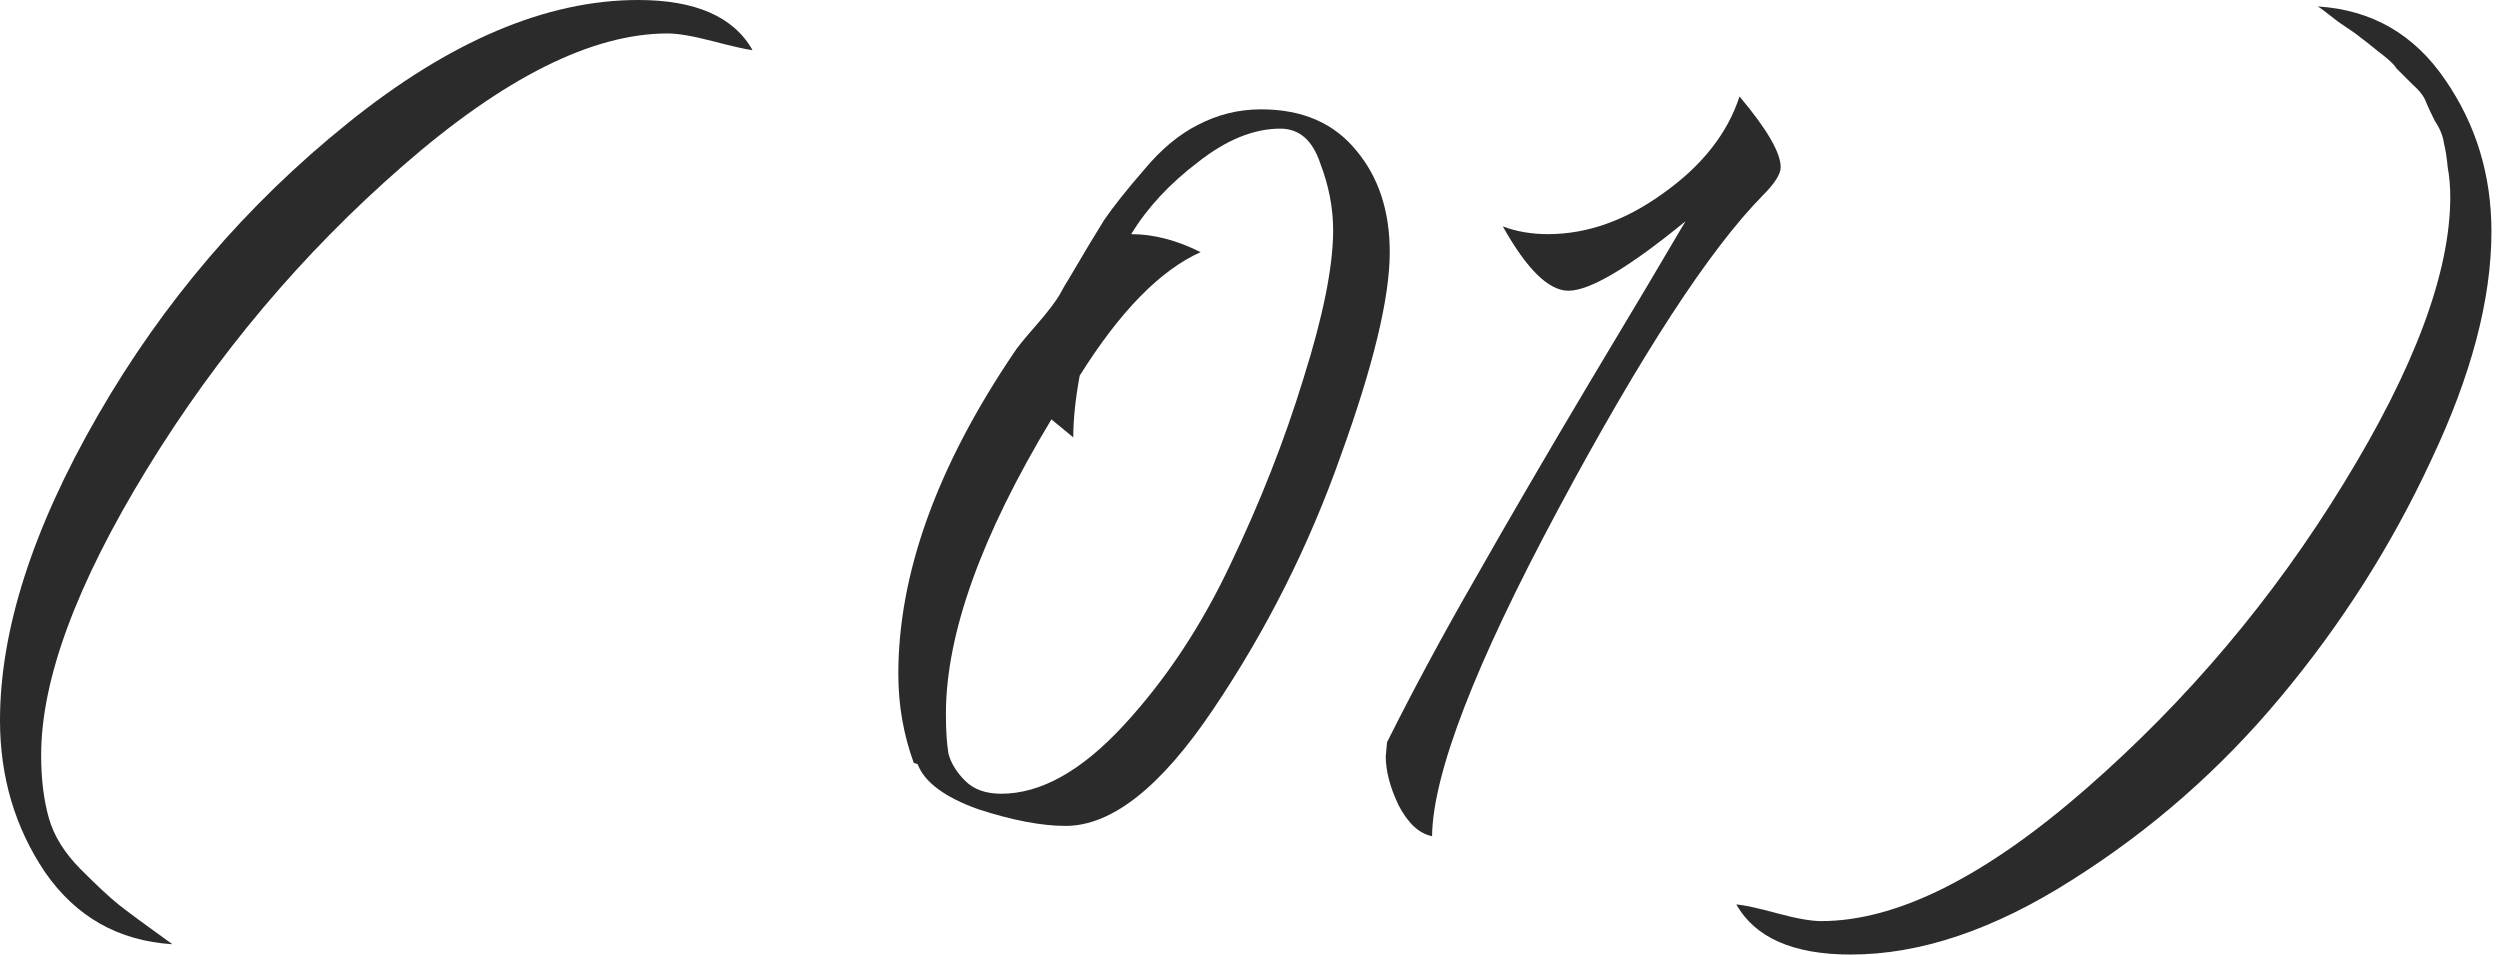
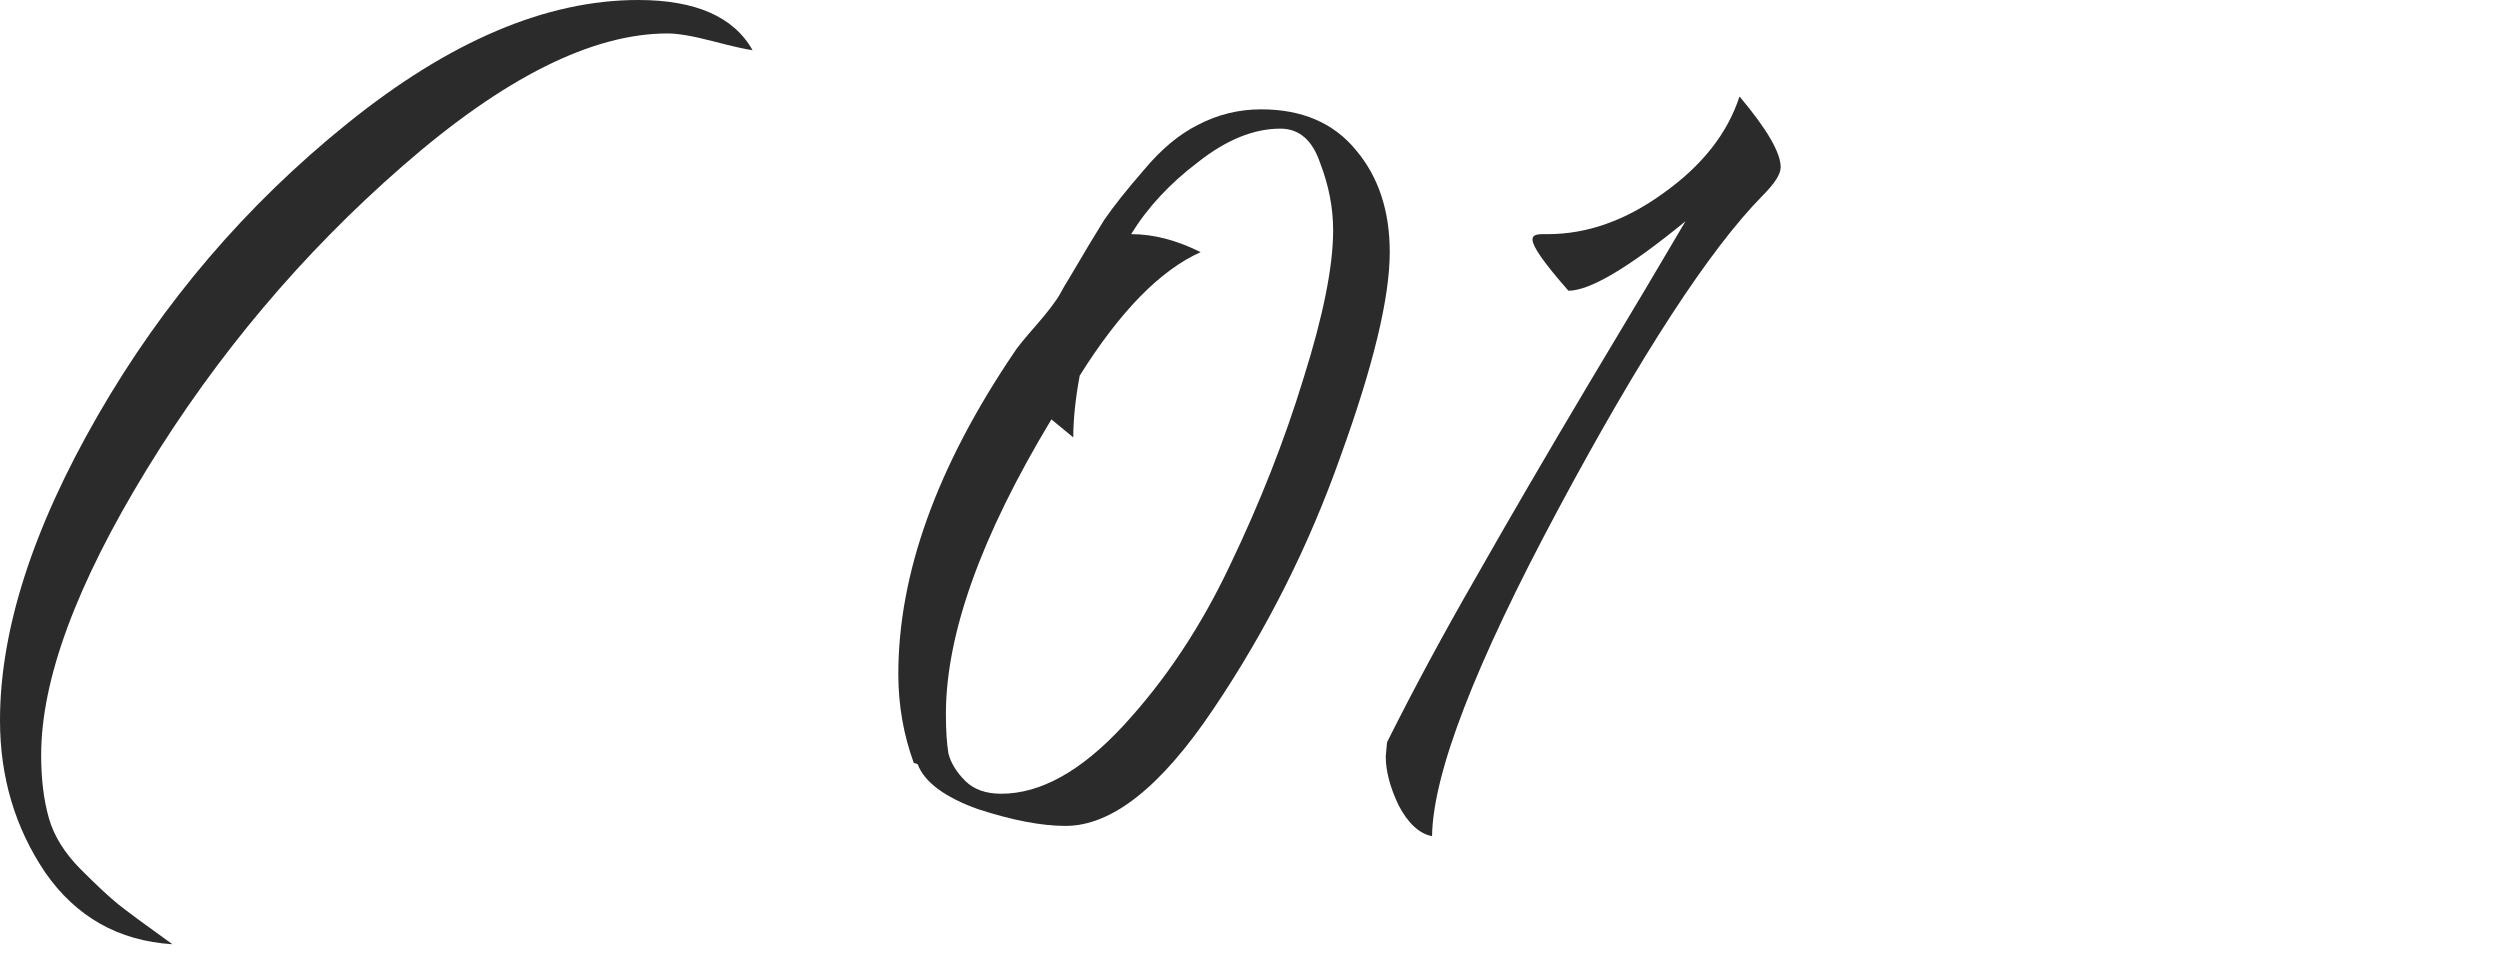
<svg xmlns="http://www.w3.org/2000/svg" width="110" height="42" viewBox="0 0 110 42" fill="none">
  <path d="M33.113 2.208C32.811 2.17 32.226 2.038 31.358 1.811C30.49 1.585 29.83 1.472 29.377 1.472C26.056 1.472 22.17 3.415 17.717 7.302C13.302 11.151 9.547 15.604 6.453 20.66C3.358 25.717 1.811 29.905 1.811 33.226C1.811 34.283 1.925 35.207 2.151 36C2.377 36.792 2.849 37.547 3.566 38.264C4.283 38.981 4.83 39.49 5.208 39.792C5.585 40.094 6.377 40.679 7.585 41.547C5.208 41.396 3.34 40.339 1.981 38.377C0.66 36.415 0 34.188 0 31.698C0 27.736 1.434 23.264 4.302 18.283C7.17 13.302 10.83 9.019 15.283 5.434C19.773 1.811 24.038 0 28.075 0C30.604 0 32.283 0.736 33.113 2.208Z" fill="#2B2B2B" />
  <path d="M40.205 33.566C39.752 32.321 39.526 31.019 39.526 29.66C39.526 25.245 41.224 20.528 44.62 15.509C44.734 15.321 45.054 14.925 45.583 14.321C46.111 13.717 46.469 13.245 46.658 12.906C46.734 12.755 46.866 12.528 47.054 12.226C47.696 11.132 48.205 10.283 48.583 9.679C48.998 9.075 49.583 8.34 50.337 7.472C51.092 6.566 51.885 5.906 52.715 5.491C53.583 5.038 54.507 4.811 55.488 4.811C57.3 4.811 58.696 5.415 59.677 6.623C60.658 7.792 61.149 9.283 61.149 11.094C61.149 13.094 60.432 16.075 58.998 20.038C57.601 24 55.733 27.717 53.394 31.189C51.092 34.623 48.922 36.34 46.885 36.34C45.828 36.34 44.545 36.094 43.035 35.604C41.564 35.075 40.677 34.415 40.375 33.623L40.205 33.566ZM47.224 19.245L46.262 18.453C43.167 23.585 41.62 27.905 41.62 31.415C41.62 32.132 41.658 32.717 41.734 33.17C41.847 33.585 42.092 33.981 42.469 34.358C42.847 34.736 43.375 34.924 44.054 34.924C45.79 34.924 47.583 33.924 49.432 31.924C51.281 29.924 52.847 27.566 54.13 24.849C55.45 22.094 56.526 19.358 57.356 16.641C58.224 13.887 58.658 11.717 58.658 10.132C58.658 9.151 58.469 8.17 58.092 7.189C57.752 6.17 57.167 5.66 56.337 5.66C55.167 5.66 53.96 6.151 52.715 7.132C51.469 8.075 50.488 9.132 49.771 10.302C50.752 10.302 51.771 10.566 52.828 11.094C51.054 11.887 49.281 13.698 47.507 16.528C47.319 17.547 47.224 18.453 47.224 19.245Z" fill="#2B2B2B" />
-   <path d="M76.539 4.245C77.746 5.679 78.35 6.717 78.35 7.358C78.35 7.66 78.086 8.075 77.557 8.604C75.218 10.981 72.218 15.585 68.558 22.415C64.897 29.245 63.048 34.038 63.01 36.792C62.444 36.679 61.954 36.226 61.539 35.434C61.161 34.641 60.973 33.924 60.973 33.283L61.029 32.66C62.199 30.321 63.501 27.905 64.935 25.415C66.369 22.887 68.029 20.038 69.916 16.868C71.841 13.66 73.256 11.283 74.161 9.736C71.671 11.774 69.954 12.792 69.01 12.792C68.142 12.792 67.18 11.849 66.124 9.962C66.727 10.189 67.388 10.302 68.105 10.302C69.841 10.302 71.539 9.698 73.199 8.491C74.897 7.283 76.01 5.868 76.539 4.245Z" fill="#2B2B2B" />
-   <path d="M76.397 39.792C76.774 39.83 77.378 39.962 78.208 40.188C79.038 40.415 79.68 40.528 80.133 40.528C83.454 40.528 87.34 38.585 91.793 34.698C96.246 30.811 100.02 26.34 103.114 21.283C106.246 16.189 107.812 11.981 107.812 8.66C107.812 8.208 107.774 7.774 107.699 7.358C107.661 6.943 107.604 6.585 107.529 6.283C107.491 5.981 107.359 5.66 107.133 5.321C106.944 4.943 106.812 4.66 106.737 4.472C106.661 4.245 106.454 3.981 106.114 3.679C105.774 3.34 105.548 3.113 105.435 3C105.359 2.849 105.095 2.604 104.642 2.264C104.227 1.925 103.963 1.717 103.85 1.641C103.774 1.566 103.454 1.34 102.887 0.962C102.359 0.547 102.057 0.321 101.982 0.283C104.359 0.434 106.227 1.509 107.586 3.509C108.944 5.472 109.623 7.698 109.623 10.189C109.623 13.17 108.737 16.528 106.963 20.264C105.227 24 103.02 27.472 100.34 30.679C97.699 33.849 94.642 36.528 91.171 38.717C87.737 40.906 84.491 42 81.435 42C78.906 42 77.227 41.264 76.397 39.792Z" fill="#2B2B2B" />
+   <path d="M76.539 4.245C77.746 5.679 78.35 6.717 78.35 7.358C78.35 7.66 78.086 8.075 77.557 8.604C75.218 10.981 72.218 15.585 68.558 22.415C64.897 29.245 63.048 34.038 63.01 36.792C62.444 36.679 61.954 36.226 61.539 35.434C61.161 34.641 60.973 33.924 60.973 33.283L61.029 32.66C62.199 30.321 63.501 27.905 64.935 25.415C66.369 22.887 68.029 20.038 69.916 16.868C71.841 13.66 73.256 11.283 74.161 9.736C71.671 11.774 69.954 12.792 69.01 12.792C66.727 10.189 67.388 10.302 68.105 10.302C69.841 10.302 71.539 9.698 73.199 8.491C74.897 7.283 76.01 5.868 76.539 4.245Z" fill="#2B2B2B" />
</svg>